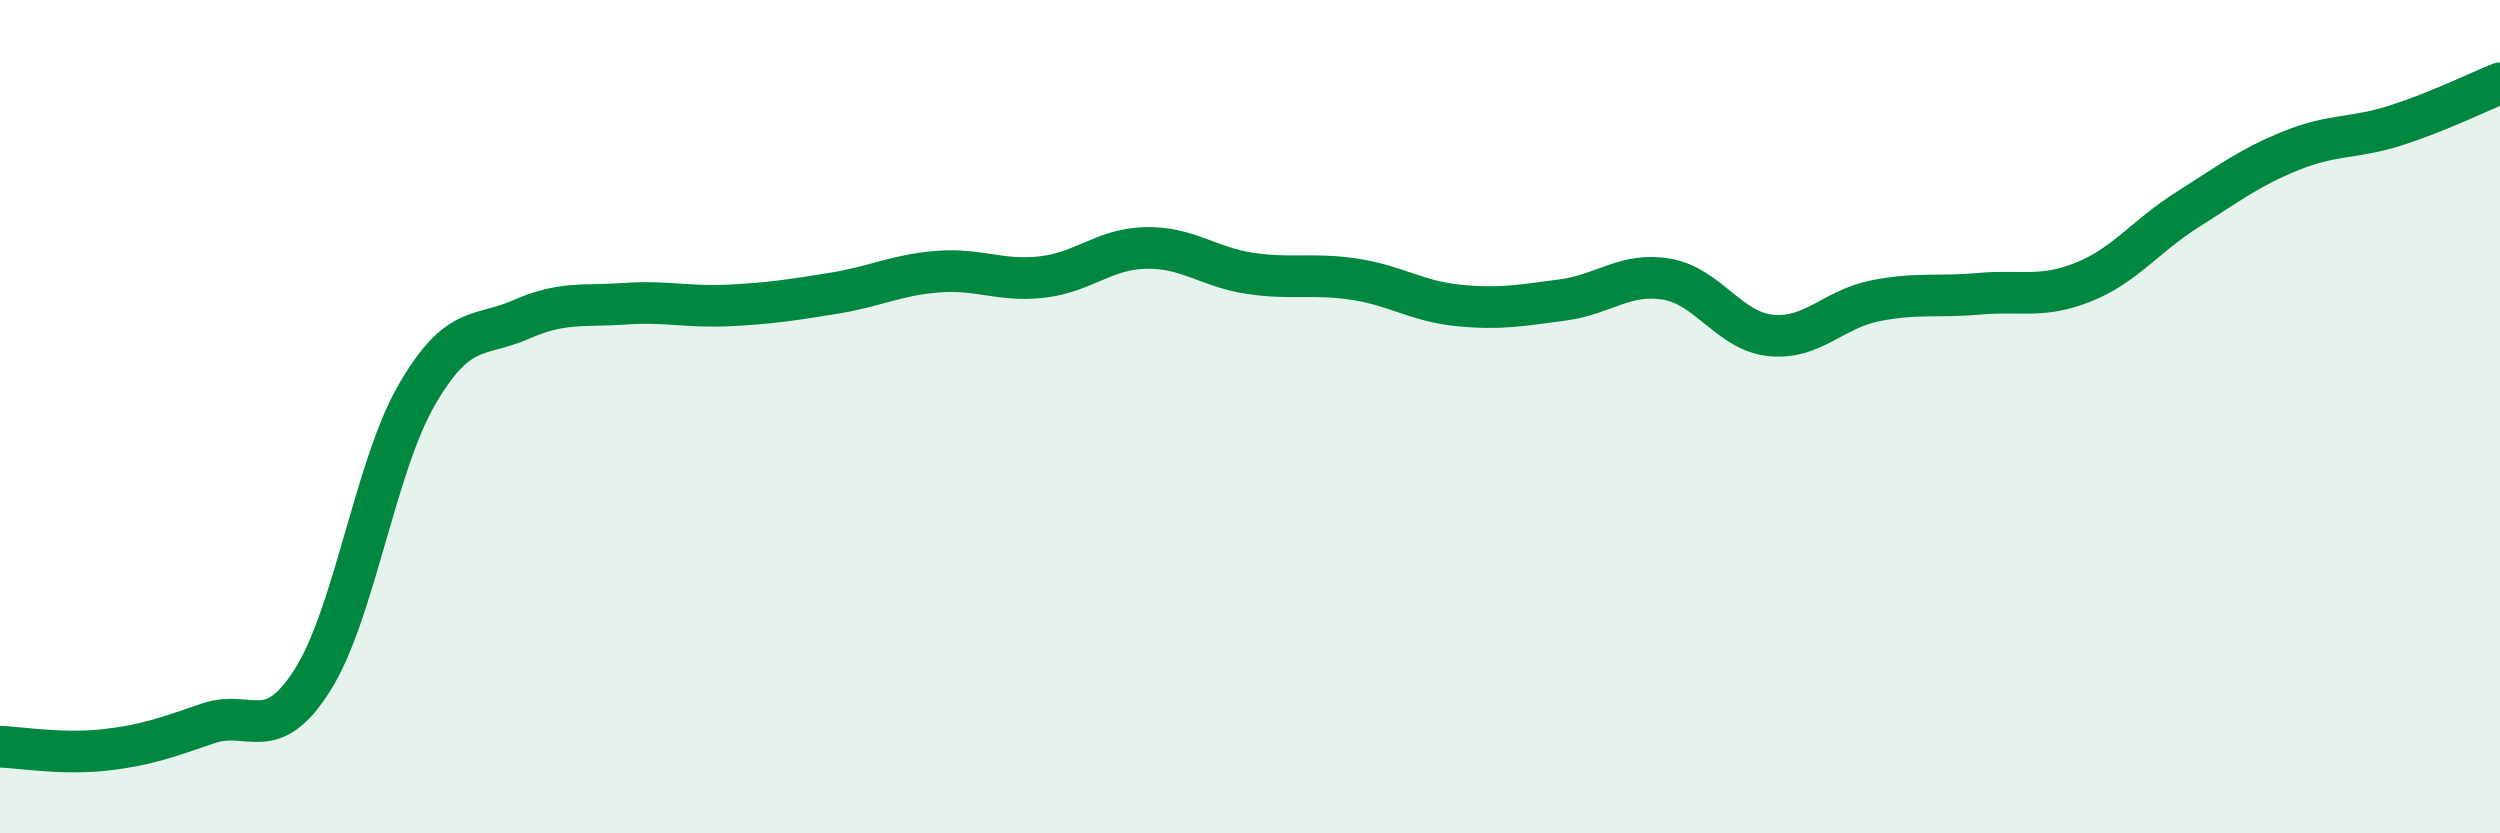
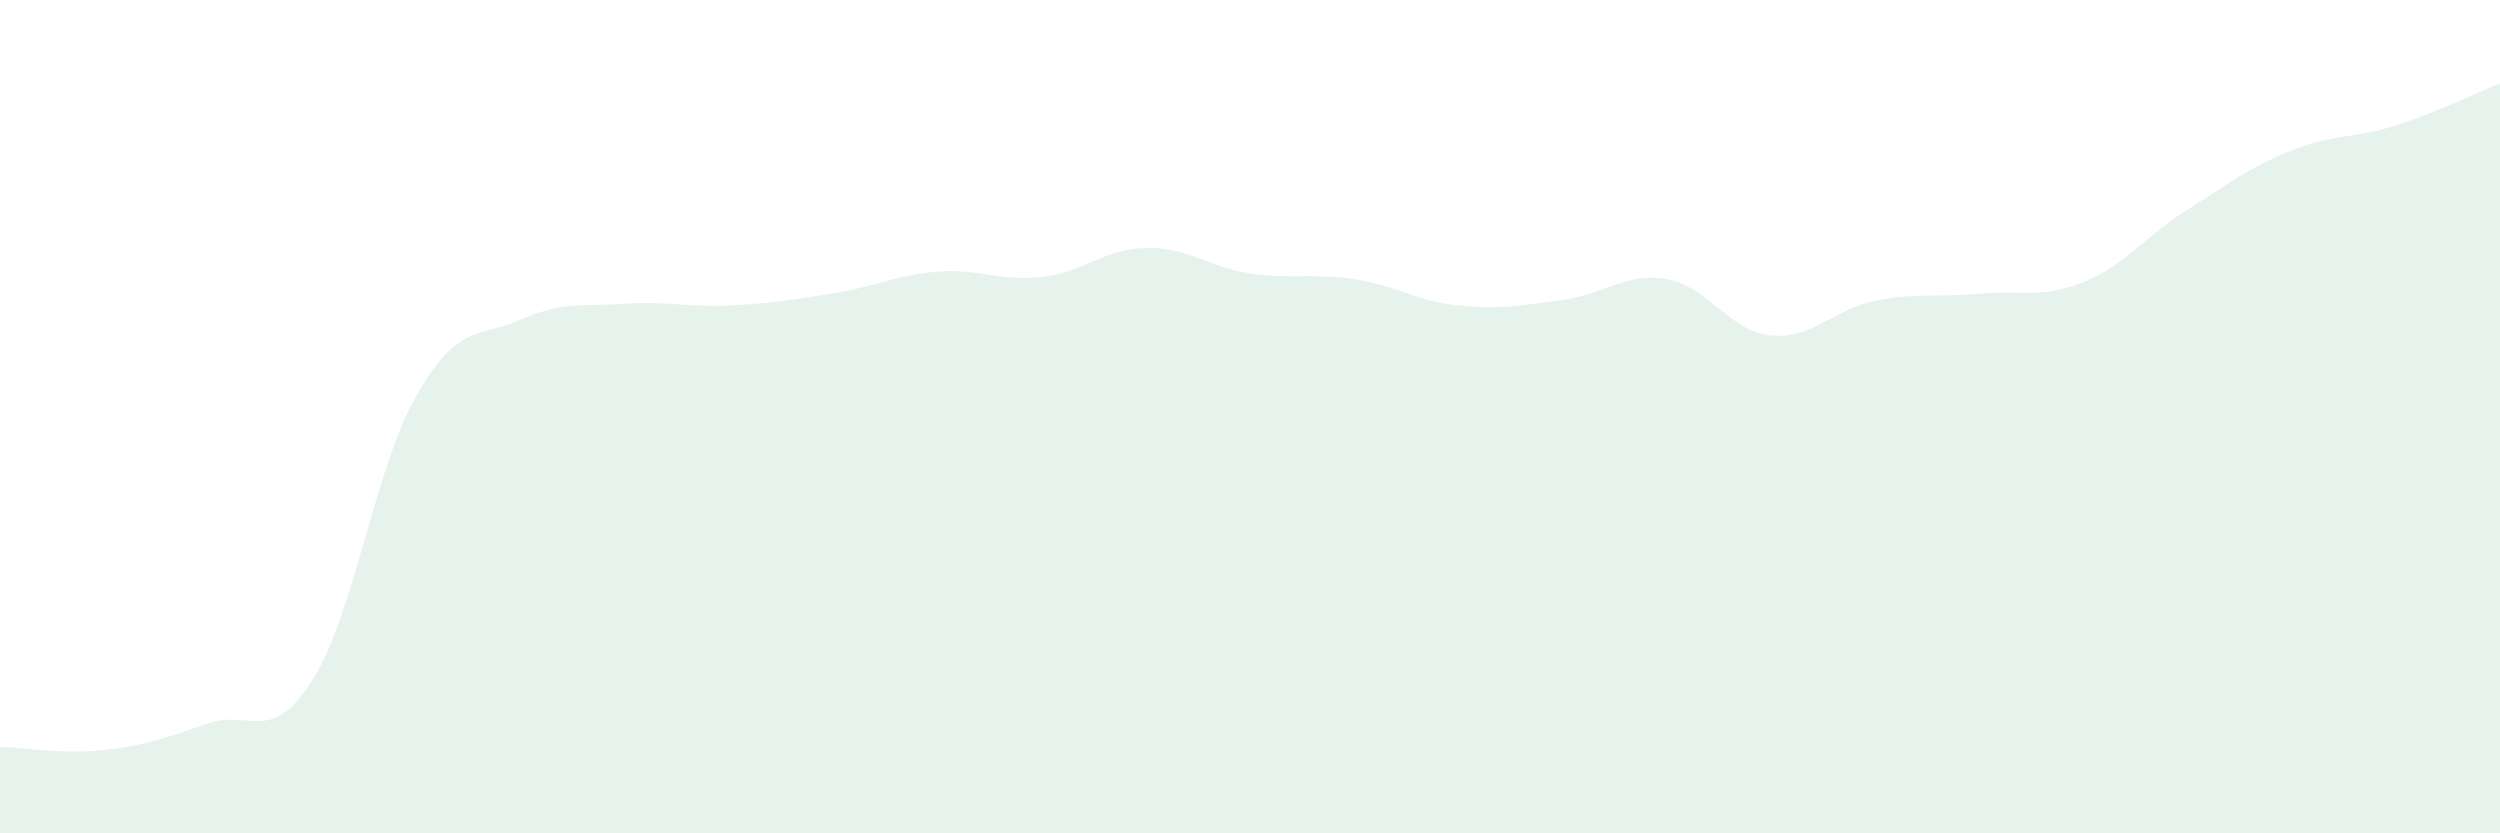
<svg xmlns="http://www.w3.org/2000/svg" width="60" height="20" viewBox="0 0 60 20">
  <path d="M 0,17.92 C 0.5,17.94 1.5,18.11 2.5,18 C 3.5,17.89 4,17.7 5,17.36 C 6,17.02 6.5,17.9 7.5,16.32 C 8.5,14.74 9,11.21 10,9.48 C 11,7.75 11.5,8.11 12.5,7.67 C 13.5,7.23 14,7.36 15,7.29 C 16,7.22 16.5,7.38 17.5,7.33 C 18.5,7.28 19,7.2 20,7.04 C 21,6.88 21.5,6.6 22.5,6.52 C 23.5,6.44 24,6.76 25,6.65 C 26,6.54 26.5,5.97 27.5,5.95 C 28.5,5.93 29,6.41 30,6.56 C 31,6.71 31.5,6.55 32.5,6.7 C 33.5,6.85 34,7.23 35,7.33 C 36,7.43 36.5,7.33 37.5,7.2 C 38.5,7.07 39,6.53 40,6.7 C 41,6.87 41.5,7.95 42.5,8.05 C 43.5,8.15 44,7.42 45,7.22 C 46,7.02 46.5,7.14 47.5,7.05 C 48.5,6.96 49,7.17 50,6.77 C 51,6.37 51.5,5.66 52.5,5.03 C 53.5,4.4 54,4.01 55,3.61 C 56,3.21 56.5,3.33 57.5,3.01 C 58.5,2.69 59.5,2.2 60,2L60 20L0 20Z" fill="#008740" opacity="0.1" stroke-linecap="round" stroke-linejoin="round" />
-   <path d="M 0,17.92 C 0.5,17.94 1.5,18.11 2.5,18 C 3.5,17.89 4,17.7 5,17.36 C 6,17.02 6.5,17.9 7.5,16.32 C 8.5,14.74 9,11.21 10,9.48 C 11,7.75 11.5,8.11 12.5,7.67 C 13.5,7.23 14,7.36 15,7.29 C 16,7.22 16.5,7.38 17.5,7.33 C 18.5,7.28 19,7.2 20,7.04 C 21,6.88 21.5,6.6 22.5,6.52 C 23.5,6.44 24,6.76 25,6.65 C 26,6.54 26.5,5.97 27.5,5.95 C 28.5,5.93 29,6.41 30,6.56 C 31,6.71 31.5,6.55 32.5,6.7 C 33.5,6.85 34,7.23 35,7.33 C 36,7.43 36.5,7.33 37.5,7.2 C 38.5,7.07 39,6.53 40,6.7 C 41,6.87 41.5,7.95 42.5,8.05 C 43.5,8.15 44,7.42 45,7.22 C 46,7.02 46.5,7.14 47.5,7.05 C 48.5,6.96 49,7.17 50,6.77 C 51,6.37 51.5,5.66 52.5,5.03 C 53.5,4.4 54,4.01 55,3.61 C 56,3.21 56.5,3.33 57.5,3.01 C 58.5,2.69 59.5,2.2 60,2" stroke="#008740" stroke-width="1" fill="none" stroke-linecap="round" stroke-linejoin="round" />
</svg>